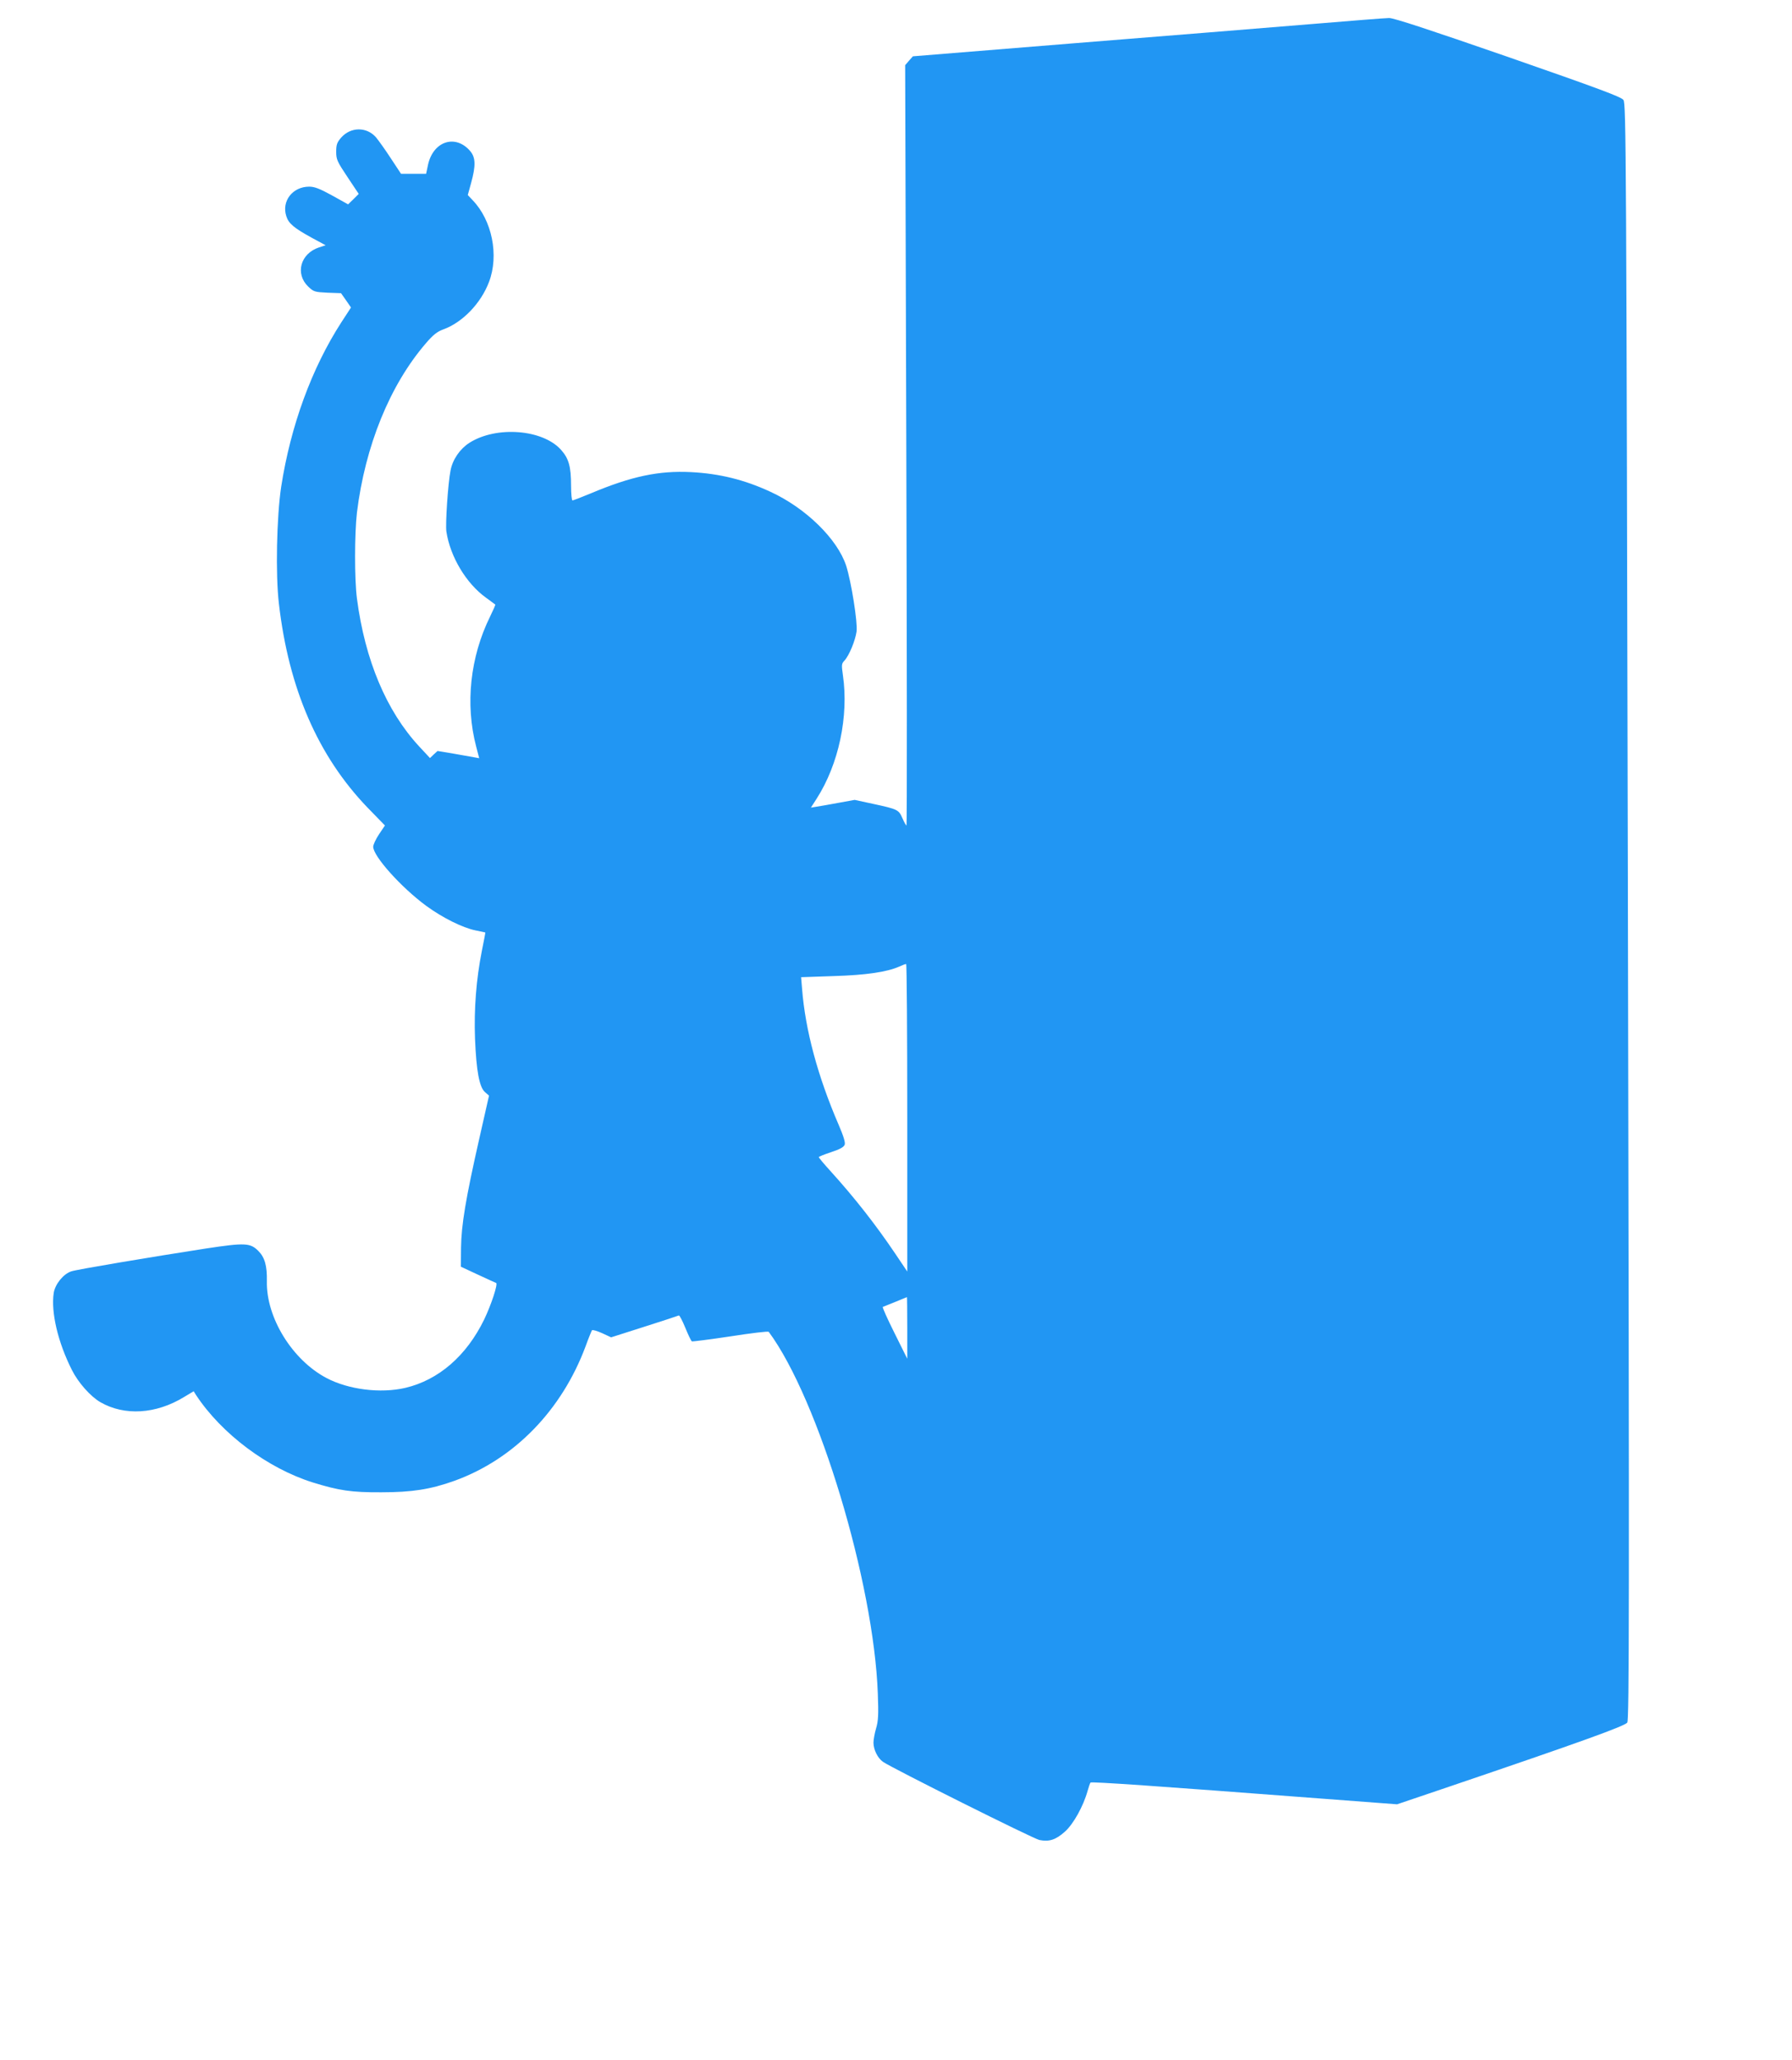
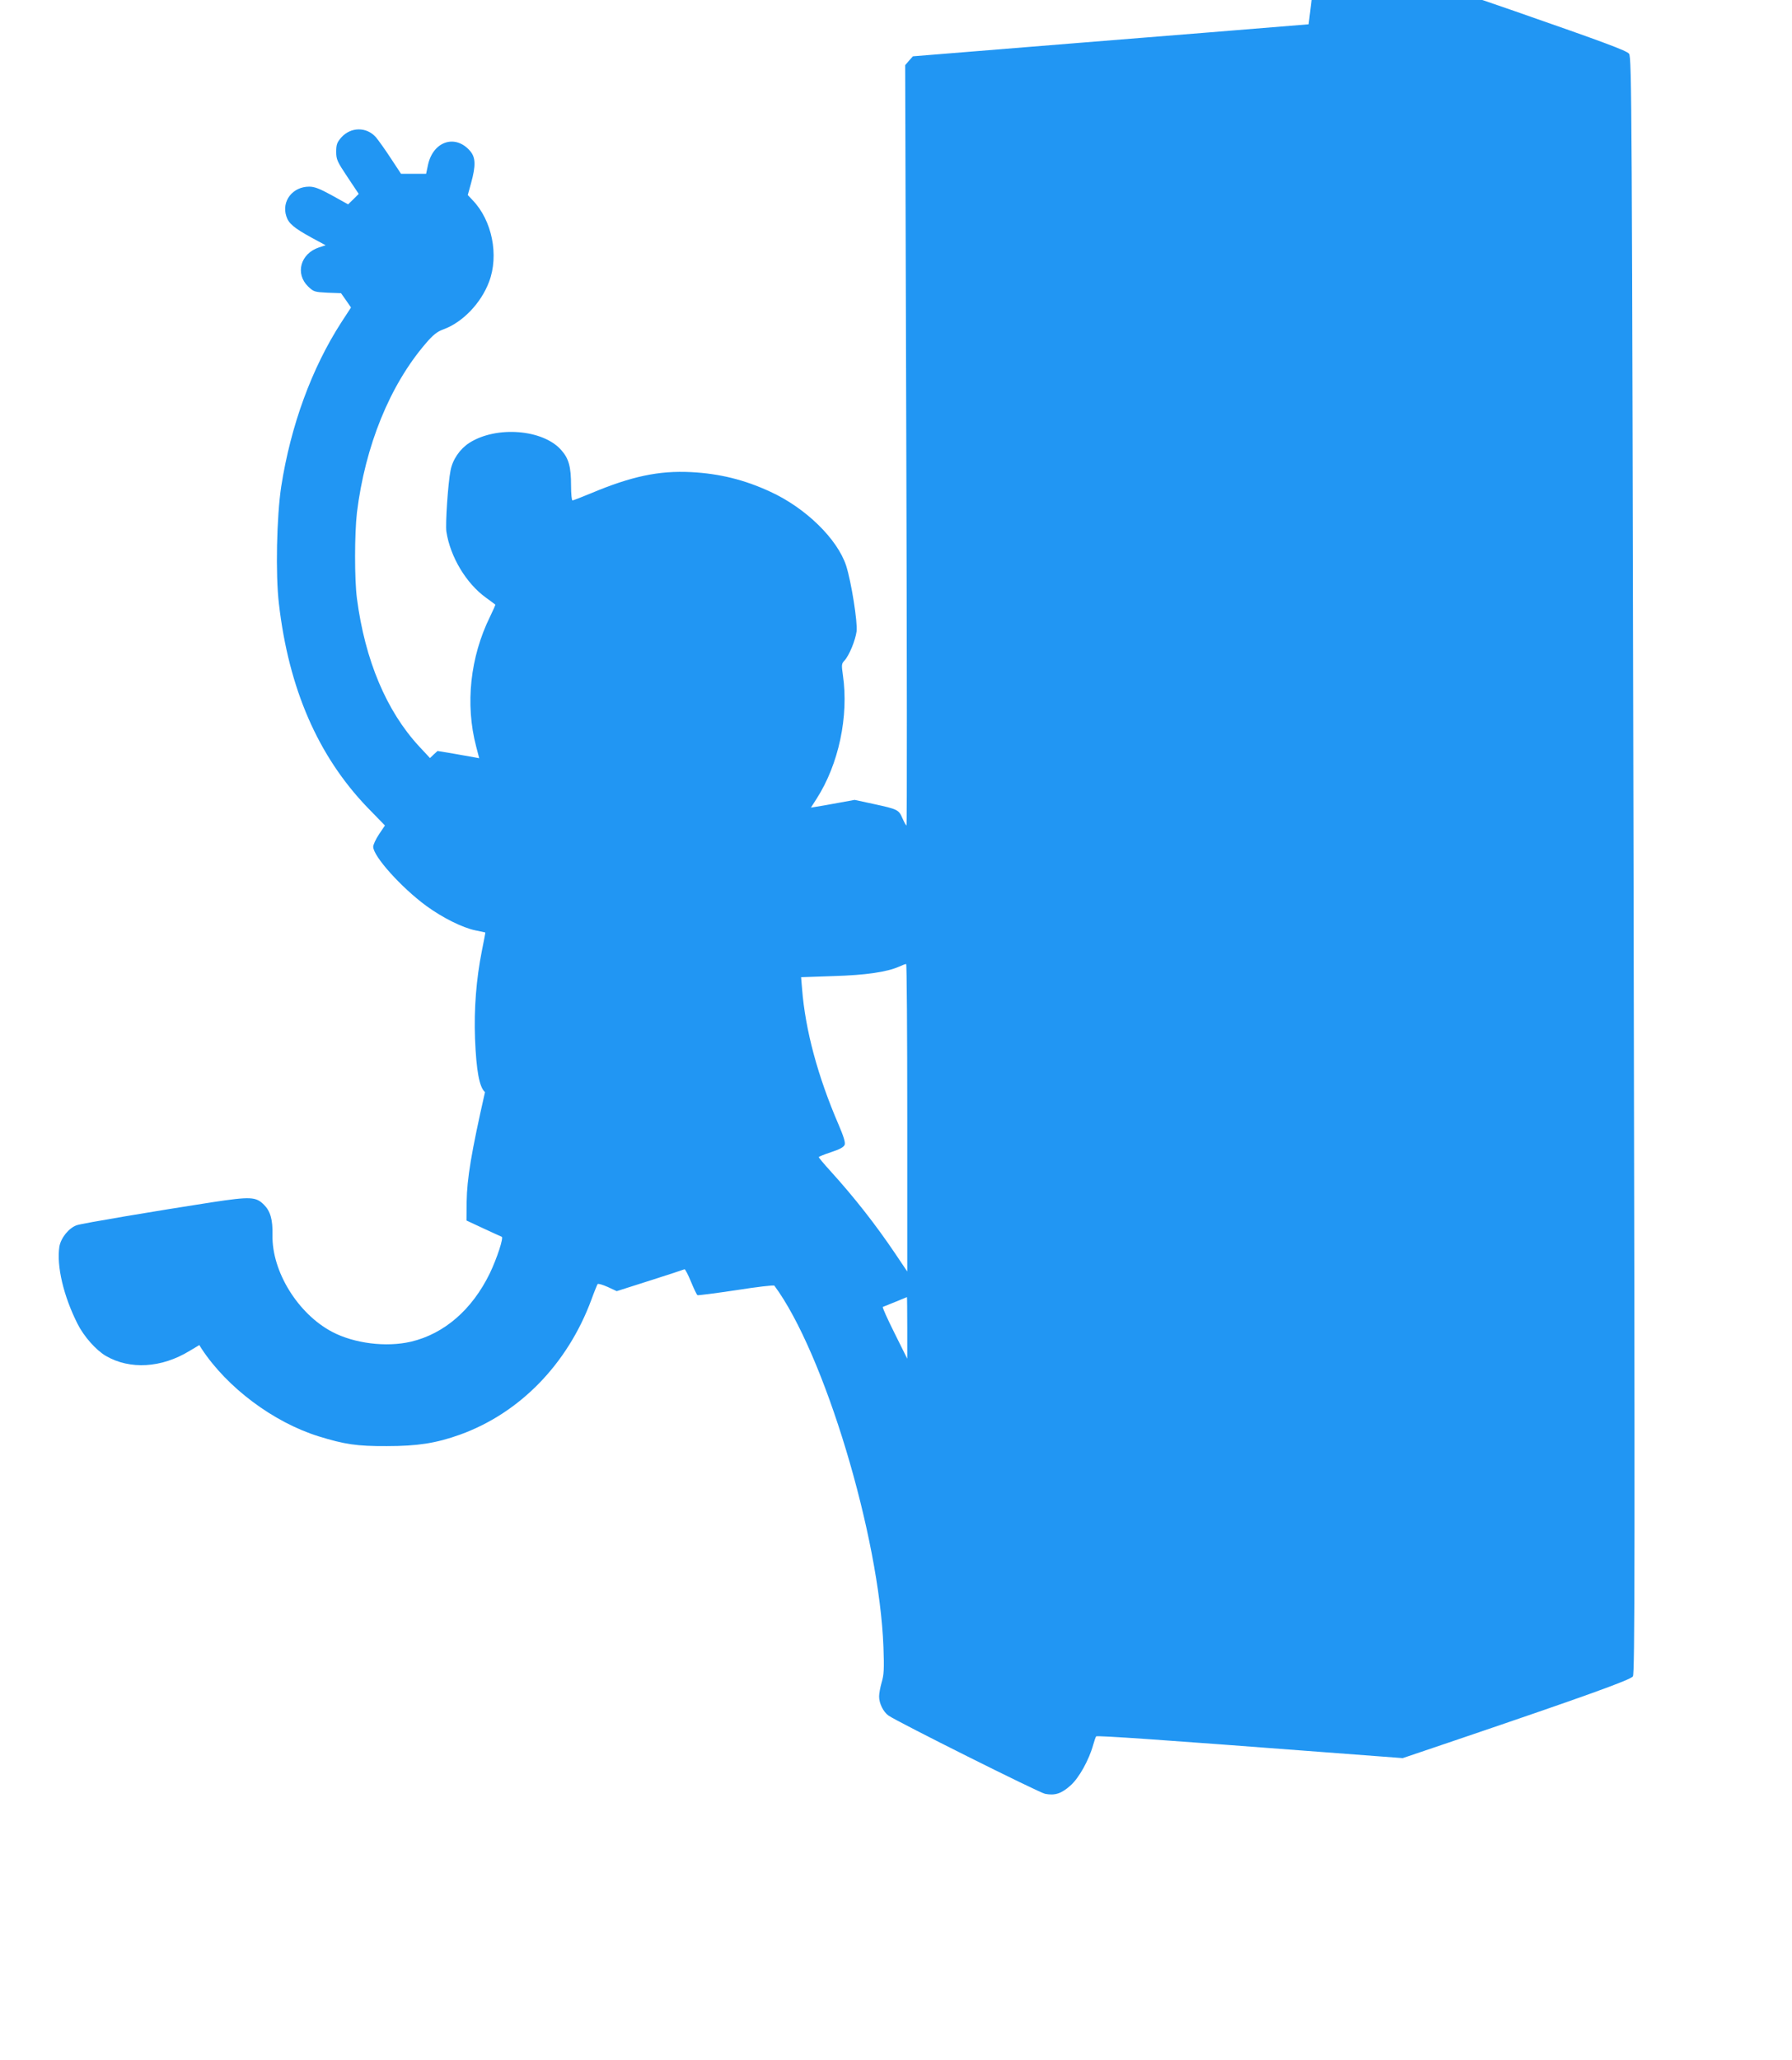
<svg xmlns="http://www.w3.org/2000/svg" version="1.0" width="1114pt" height="1280pt" viewBox="0 0 1114 1280" preserveAspectRatio="xMidYMid meet">
  <g transform="translate(0,1280) scale(0.1,-0.1)" fill="#2196f3" stroke="none">
-     <path d="M8135 12649 c-253 -21 -910 -74 -1460 -118 l-1000 -81 -24 -27 -24 -28 7 -2362 c4 -1300 5 -2363 1 -2363 -3 0 -14 20 -25 45 -23 53 -29 56 -181 89 l-116 25 -99 -18 c-54 -10 -116 -21 -136 -24 l-37 -6 36 56 c137 214 200 511 163 767 -9 63 -9 71 9 90 30 32 68 125 76 182 7 58 -33 309 -65 409 -55 166 -251 358 -471 459 -162 75 -317 113 -494 122 -199 10 -370 -26 -622 -132 -58 -24 -110 -44 -114 -44 -5 0 -9 41 -9 91 0 119 -14 169 -61 222 -113 129 -403 152 -571 45 -58 -37 -104 -103 -117 -171 -16 -79 -33 -335 -26 -381 24 -157 124 -323 247 -411 29 -21 55 -40 57 -42 2 -1 -13 -35 -33 -76 -123 -250 -155 -543 -86 -806 l19 -73 -27 5 c-15 3 -73 13 -130 23 l-102 17 -24 -22 -23 -22 -67 72 c-204 220 -337 537 -387 919 -16 121 -15 405 0 535 51 413 204 791 428 1051 46 54 71 73 109 87 119 43 234 162 284 295 63 165 19 383 -102 508 l-30 32 21 76 c29 106 28 156 -5 196 -91 108 -230 64 -263 -83 l-12 -57 -78 0 -78 0 -64 97 c-35 54 -77 112 -92 130 -58 66 -157 65 -216 -2 -26 -30 -31 -44 -31 -88 0 -48 6 -61 70 -157 l70 -105 -33 -33 -33 -32 -99 55 c-78 43 -110 55 -143 55 -103 0 -173 -90 -142 -184 14 -45 48 -73 157 -133 l87 -47 -42 -14 c-114 -38 -149 -163 -66 -243 34 -32 39 -34 120 -38 l84 -3 31 -44 31 -45 -60 -92 c-184 -285 -315 -642 -374 -1022 -28 -187 -36 -544 -14 -728 61 -527 243 -945 549 -1264 l110 -113 -37 -55 c-20 -30 -36 -65 -36 -77 0 -59 173 -252 329 -367 101 -74 227 -137 307 -153 33 -7 60 -12 61 -13 1 0 -9 -53 -22 -117 -34 -172 -49 -357 -42 -543 8 -200 27 -302 62 -332 l25 -22 -60 -265 c-85 -375 -112 -538 -114 -680 l-1 -118 105 -49 c58 -27 109 -50 114 -52 13 -4 -29 -133 -74 -227 -110 -226 -283 -376 -490 -425 -155 -36 -353 -11 -490 61 -213 112 -376 376 -371 602 2 95 -13 148 -53 188 -50 50 -82 52 -326 15 -342 -53 -802 -130 -837 -142 -49 -16 -100 -79 -109 -134 -18 -120 26 -307 113 -479 39 -78 115 -164 177 -200 149 -86 345 -75 520 32 l60 36 15 -24 c159 -241 445 -455 726 -543 162 -50 239 -62 425 -61 190 0 306 18 454 71 372 134 669 439 817 838 18 50 36 93 39 98 4 4 32 -4 63 -18 l56 -26 207 66 c114 36 210 68 214 70 4 2 22 -32 40 -76 18 -44 36 -82 41 -85 4 -2 113 12 240 31 128 20 235 33 238 28 309 -417 653 -1556 678 -2248 5 -132 3 -170 -11 -217 -9 -31 -16 -70 -16 -88 0 -43 26 -96 59 -119 54 -38 938 -480 973 -486 62 -12 102 2 158 52 53 47 115 159 141 253 7 25 15 48 18 52 6 7 418 -22 1416 -98 l490 -37 325 110 c810 275 1091 376 1106 398 12 19 13 694 4 5041 -10 4746 -11 5020 -28 5043 -14 19 -154 71 -717 267 -488 169 -712 243 -740 242 -22 0 -247 -18 -500 -39z m-2495 -6795 l0 -956 -76 113 c-120 178 -254 349 -403 513 -39 43 -71 81 -71 85 0 3 35 17 77 31 55 18 78 31 84 46 5 14 -7 53 -38 125 -129 299 -207 587 -227 845 l-6 71 201 7 c202 6 331 25 409 59 19 9 38 16 43 16 4 1 7 -429 7 -955z m0 -1306 l0 -192 -79 159 c-44 88 -77 161 -73 163 4 2 39 16 77 31 39 16 71 29 73 30 1 1 2 -85 2 -191z" />
+     <path d="M8135 12649 c-253 -21 -910 -74 -1460 -118 l-1000 -81 -24 -27 -24 -28 7 -2362 c4 -1300 5 -2363 1 -2363 -3 0 -14 20 -25 45 -23 53 -29 56 -181 89 l-116 25 -99 -18 c-54 -10 -116 -21 -136 -24 l-37 -6 36 56 c137 214 200 511 163 767 -9 63 -9 71 9 90 30 32 68 125 76 182 7 58 -33 309 -65 409 -55 166 -251 358 -471 459 -162 75 -317 113 -494 122 -199 10 -370 -26 -622 -132 -58 -24 -110 -44 -114 -44 -5 0 -9 41 -9 91 0 119 -14 169 -61 222 -113 129 -403 152 -571 45 -58 -37 -104 -103 -117 -171 -16 -79 -33 -335 -26 -381 24 -157 124 -323 247 -411 29 -21 55 -40 57 -42 2 -1 -13 -35 -33 -76 -123 -250 -155 -543 -86 -806 l19 -73 -27 5 c-15 3 -73 13 -130 23 l-102 17 -24 -22 -23 -22 -67 72 c-204 220 -337 537 -387 919 -16 121 -15 405 0 535 51 413 204 791 428 1051 46 54 71 73 109 87 119 43 234 162 284 295 63 165 19 383 -102 508 l-30 32 21 76 c29 106 28 156 -5 196 -91 108 -230 64 -263 -83 l-12 -57 -78 0 -78 0 -64 97 c-35 54 -77 112 -92 130 -58 66 -157 65 -216 -2 -26 -30 -31 -44 -31 -88 0 -48 6 -61 70 -157 l70 -105 -33 -33 -33 -32 -99 55 c-78 43 -110 55 -143 55 -103 0 -173 -90 -142 -184 14 -45 48 -73 157 -133 l87 -47 -42 -14 c-114 -38 -149 -163 -66 -243 34 -32 39 -34 120 -38 l84 -3 31 -44 31 -45 -60 -92 c-184 -285 -315 -642 -374 -1022 -28 -187 -36 -544 -14 -728 61 -527 243 -945 549 -1264 l110 -113 -37 -55 c-20 -30 -36 -65 -36 -77 0 -59 173 -252 329 -367 101 -74 227 -137 307 -153 33 -7 60 -12 61 -13 1 0 -9 -53 -22 -117 -34 -172 -49 -357 -42 -543 8 -200 27 -302 62 -332 c-85 -375 -112 -538 -114 -680 l-1 -118 105 -49 c58 -27 109 -50 114 -52 13 -4 -29 -133 -74 -227 -110 -226 -283 -376 -490 -425 -155 -36 -353 -11 -490 61 -213 112 -376 376 -371 602 2 95 -13 148 -53 188 -50 50 -82 52 -326 15 -342 -53 -802 -130 -837 -142 -49 -16 -100 -79 -109 -134 -18 -120 26 -307 113 -479 39 -78 115 -164 177 -200 149 -86 345 -75 520 32 l60 36 15 -24 c159 -241 445 -455 726 -543 162 -50 239 -62 425 -61 190 0 306 18 454 71 372 134 669 439 817 838 18 50 36 93 39 98 4 4 32 -4 63 -18 l56 -26 207 66 c114 36 210 68 214 70 4 2 22 -32 40 -76 18 -44 36 -82 41 -85 4 -2 113 12 240 31 128 20 235 33 238 28 309 -417 653 -1556 678 -2248 5 -132 3 -170 -11 -217 -9 -31 -16 -70 -16 -88 0 -43 26 -96 59 -119 54 -38 938 -480 973 -486 62 -12 102 2 158 52 53 47 115 159 141 253 7 25 15 48 18 52 6 7 418 -22 1416 -98 l490 -37 325 110 c810 275 1091 376 1106 398 12 19 13 694 4 5041 -10 4746 -11 5020 -28 5043 -14 19 -154 71 -717 267 -488 169 -712 243 -740 242 -22 0 -247 -18 -500 -39z m-2495 -6795 l0 -956 -76 113 c-120 178 -254 349 -403 513 -39 43 -71 81 -71 85 0 3 35 17 77 31 55 18 78 31 84 46 5 14 -7 53 -38 125 -129 299 -207 587 -227 845 l-6 71 201 7 c202 6 331 25 409 59 19 9 38 16 43 16 4 1 7 -429 7 -955z m0 -1306 l0 -192 -79 159 c-44 88 -77 161 -73 163 4 2 39 16 77 31 39 16 71 29 73 30 1 1 2 -85 2 -191z" />
  </g>
</svg>